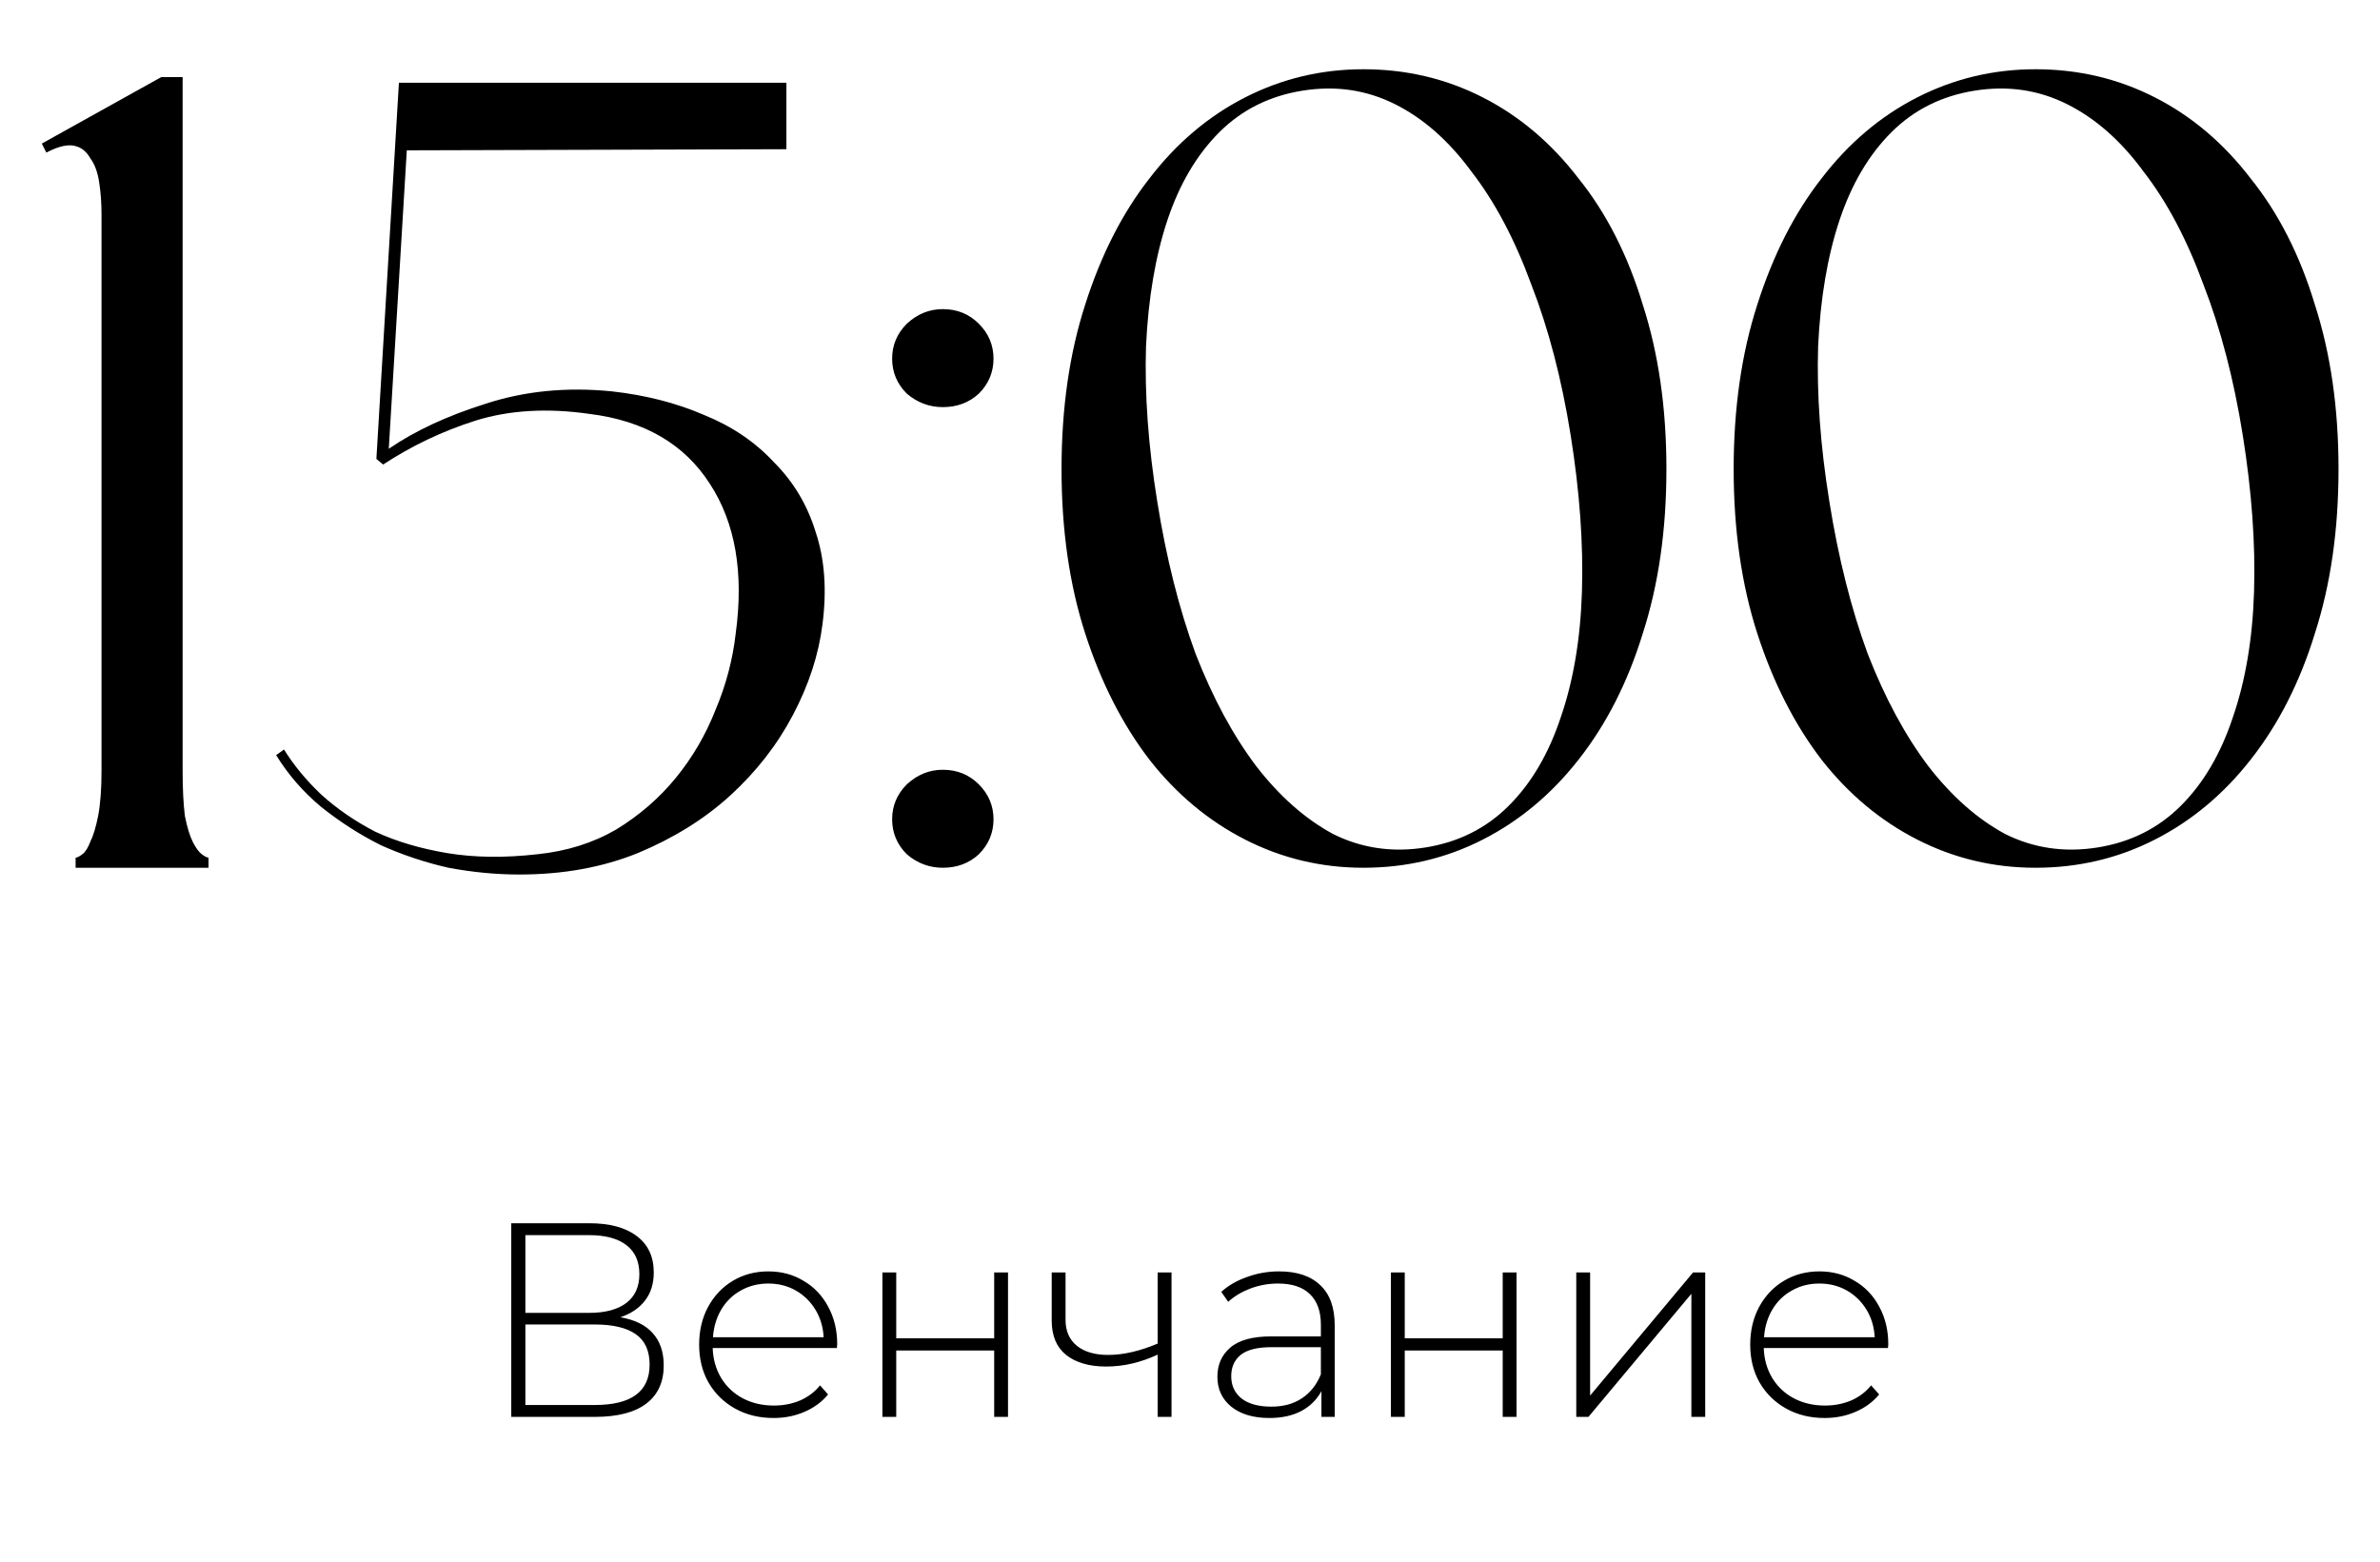
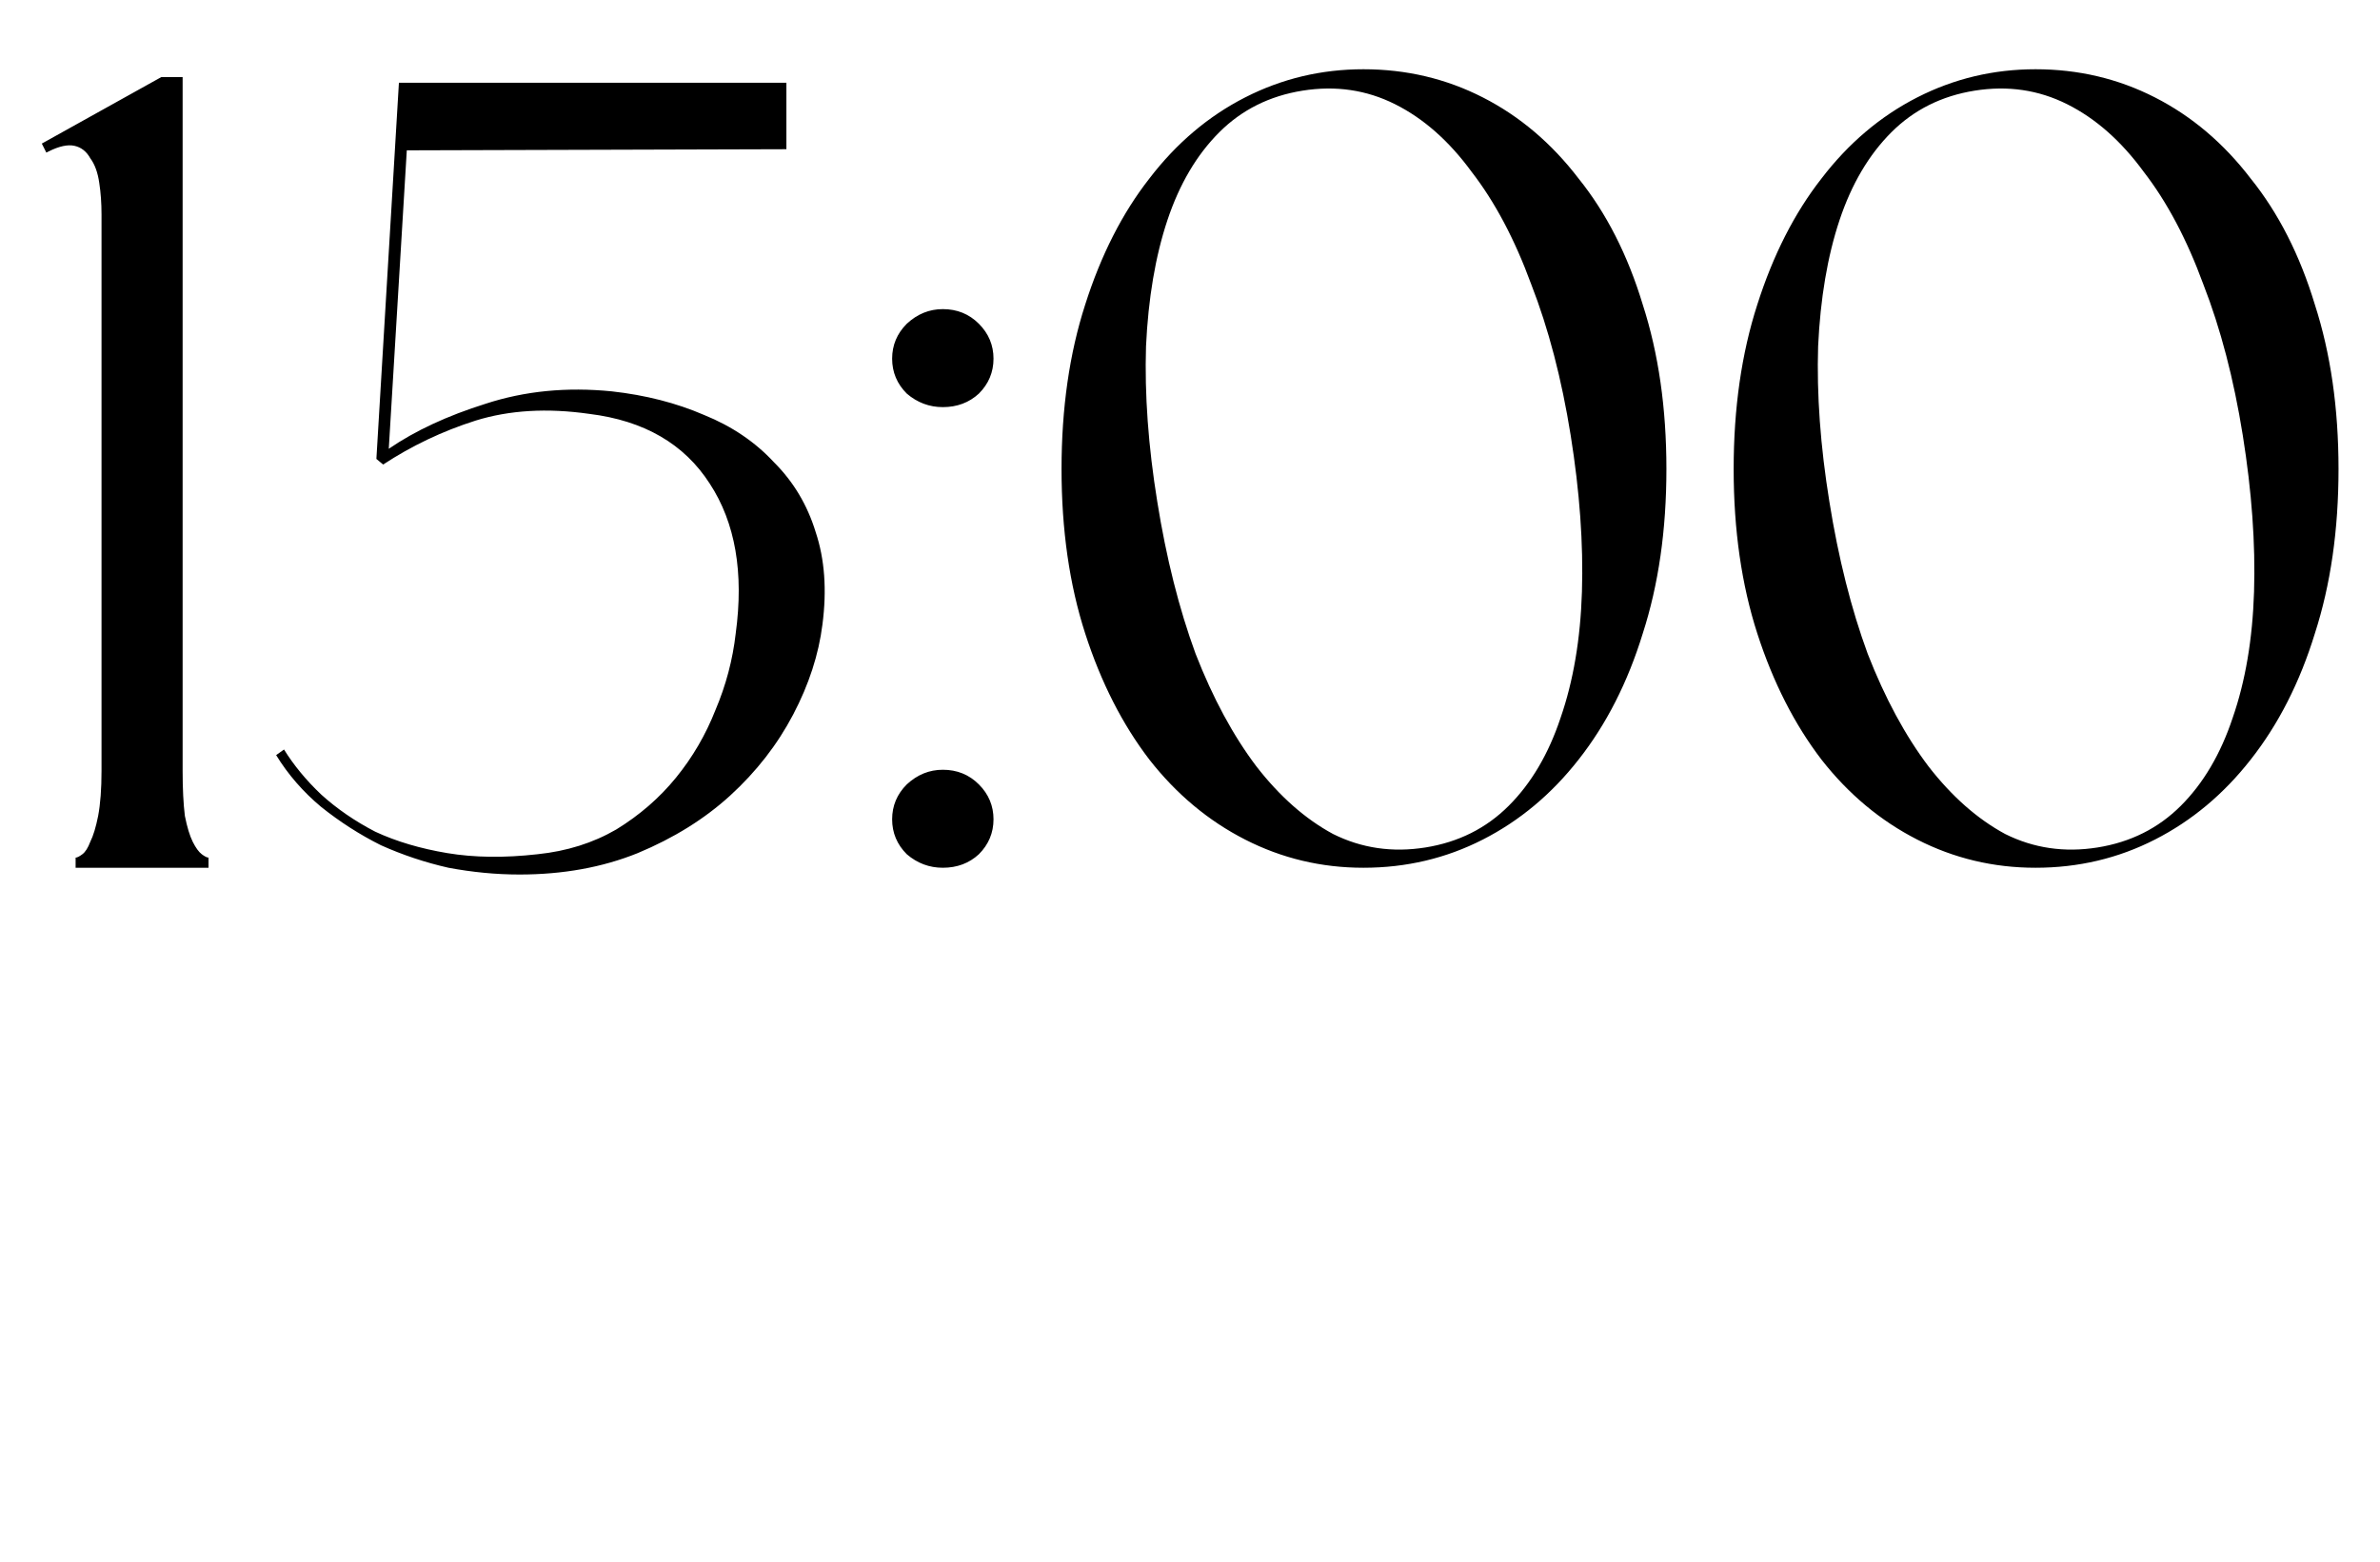
<svg xmlns="http://www.w3.org/2000/svg" width="131" height="86" viewBox="0 0 131 86" fill="none">
-   <path d="M34.142 72.517C34.934 72.65 35.528 72.939 35.923 73.386C36.33 73.832 36.533 74.426 36.533 75.167C36.533 76.081 36.213 76.782 35.573 77.269C34.934 77.756 33.984 78 32.725 78H28.141V67.34H32.436C33.553 67.34 34.421 67.573 35.04 68.04C35.67 68.507 35.984 69.177 35.984 70.05C35.984 70.67 35.822 71.188 35.497 71.604C35.172 72.02 34.72 72.325 34.142 72.517ZM28.918 72.274H32.421C33.314 72.274 33.999 72.091 34.477 71.726C34.954 71.36 35.192 70.832 35.192 70.142C35.192 69.441 34.954 68.908 34.477 68.543C33.999 68.177 33.314 67.994 32.421 67.994H28.918V72.274ZM32.74 77.345C34.751 77.345 35.756 76.604 35.756 75.122C35.756 74.36 35.502 73.802 34.994 73.447C34.487 73.091 33.736 72.913 32.74 72.913H28.918V77.345H32.74ZM46.066 74.208H39.228C39.248 74.827 39.406 75.381 39.7 75.868C39.995 76.345 40.391 76.716 40.888 76.98C41.396 77.244 41.964 77.376 42.594 77.376C43.112 77.376 43.589 77.284 44.025 77.102C44.472 76.909 44.843 76.629 45.137 76.264L45.579 76.766C45.233 77.183 44.797 77.502 44.269 77.726C43.751 77.949 43.188 78.061 42.579 78.061C41.787 78.061 41.081 77.888 40.462 77.543C39.842 77.198 39.355 76.721 39 76.112C38.654 75.502 38.482 74.807 38.482 74.025C38.482 73.254 38.644 72.563 38.969 71.954C39.304 71.335 39.761 70.852 40.34 70.507C40.919 70.162 41.568 69.99 42.289 69.99C43.01 69.99 43.655 70.162 44.223 70.507C44.802 70.842 45.254 71.314 45.579 71.924C45.914 72.533 46.081 73.223 46.081 73.995L46.066 74.208ZM42.289 70.659C41.731 70.659 41.228 70.787 40.782 71.04C40.335 71.284 39.974 71.634 39.7 72.091C39.436 72.538 39.284 73.045 39.243 73.614H45.335C45.305 73.045 45.152 72.538 44.878 72.091C44.604 71.644 44.244 71.294 43.797 71.04C43.35 70.787 42.848 70.659 42.289 70.659ZM48.569 70.05H49.331V73.675H54.722V70.05H55.483V78H54.722V74.345H49.331V78H48.569V70.05ZM64.483 70.05V78H63.721V74.573C62.777 75.01 61.833 75.228 60.889 75.228C59.955 75.228 59.218 75.015 58.68 74.589C58.152 74.162 57.888 73.533 57.888 72.7V70.05H58.65V72.655C58.65 73.274 58.858 73.751 59.274 74.086C59.691 74.421 60.264 74.589 60.995 74.589C61.828 74.589 62.736 74.38 63.721 73.964V70.05H64.483ZM70.404 69.99C71.389 69.99 72.145 70.243 72.673 70.751C73.201 71.248 73.465 71.984 73.465 72.959V78H72.734V76.584C72.48 77.051 72.11 77.416 71.622 77.68C71.135 77.934 70.551 78.061 69.871 78.061C68.988 78.061 68.287 77.853 67.769 77.436C67.262 77.02 67.008 76.472 67.008 75.792C67.008 75.132 67.241 74.599 67.709 74.193C68.186 73.776 68.942 73.568 69.978 73.568H72.704V72.929C72.704 72.188 72.501 71.624 72.094 71.238C71.698 70.852 71.115 70.659 70.343 70.659C69.815 70.659 69.308 70.751 68.82 70.934C68.343 71.116 67.937 71.36 67.602 71.665L67.221 71.116C67.617 70.761 68.094 70.487 68.653 70.294C69.211 70.091 69.795 69.99 70.404 69.99ZM69.978 77.436C70.638 77.436 71.196 77.284 71.653 76.98C72.12 76.675 72.47 76.233 72.704 75.655V74.162H69.993C69.211 74.162 68.642 74.304 68.287 74.589C67.942 74.873 67.769 75.264 67.769 75.761C67.769 76.279 67.962 76.69 68.348 76.995C68.734 77.289 69.277 77.436 69.978 77.436ZM76.559 70.05H77.32V73.675H82.712V70.05H83.473V78H82.712V74.345H77.32V78H76.559V70.05ZM86.761 70.05H87.523V76.827L93.188 70.05H93.858V78H93.097V71.223L87.431 78H86.761V70.05ZM103.919 74.208H97.081C97.101 74.827 97.259 75.381 97.553 75.868C97.848 76.345 98.244 76.716 98.741 76.98C99.249 77.244 99.817 77.376 100.447 77.376C100.965 77.376 101.442 77.284 101.878 77.102C102.325 76.909 102.696 76.629 102.99 76.264L103.432 76.766C103.086 77.183 102.65 77.502 102.122 77.726C101.604 77.949 101.041 78.061 100.432 78.061C99.64 78.061 98.934 77.888 98.315 77.543C97.695 77.198 97.208 76.721 96.853 76.112C96.507 75.502 96.335 74.807 96.335 74.025C96.335 73.254 96.497 72.563 96.822 71.954C97.157 71.335 97.614 70.852 98.193 70.507C98.772 70.162 99.421 69.99 100.142 69.99C100.863 69.99 101.508 70.162 102.076 70.507C102.655 70.842 103.107 71.314 103.432 71.924C103.767 72.533 103.934 73.223 103.934 73.995L103.919 74.208ZM100.142 70.659C99.584 70.659 99.081 70.787 98.635 71.04C98.188 71.284 97.827 71.634 97.553 72.091C97.289 72.538 97.137 73.045 97.096 73.614H103.188C103.158 73.045 103.005 72.538 102.731 72.091C102.457 71.644 102.097 71.294 101.65 71.04C101.203 70.787 100.701 70.659 100.142 70.659Z" fill="black" />
  <path d="M2.55 8.4L2.302 7.904L8.874 4.246H10.052V42.438C10.052 43.429 10.094 44.256 10.176 44.917C10.3 45.538 10.445 46.013 10.61 46.343C10.776 46.674 10.941 46.901 11.106 47.026C11.272 47.15 11.396 47.212 11.478 47.212V47.77H4.162V47.212C4.245 47.212 4.369 47.15 4.534 47.026C4.7 46.901 4.844 46.674 4.968 46.343C5.134 46.013 5.278 45.538 5.402 44.917C5.526 44.256 5.588 43.429 5.588 42.438V11.809C5.588 11.19 5.547 10.611 5.464 10.073C5.382 9.495 5.216 9.04 4.968 8.71C4.762 8.338 4.472 8.11 4.1 8.028C3.728 7.945 3.253 8.048 2.674 8.338L2.55 8.4ZM33.675 21.544C35.535 21.75 37.23 22.184 38.759 22.846C40.288 23.465 41.569 24.334 42.603 25.45C43.678 26.524 44.442 27.805 44.897 29.294C45.393 30.782 45.517 32.476 45.269 34.377C45.062 36.031 44.525 37.684 43.657 39.337C42.789 40.991 41.632 42.479 40.185 43.801C38.779 45.083 37.085 46.137 35.101 46.964C33.158 47.749 30.988 48.142 28.591 48.142C27.309 48.142 26.008 48.017 24.685 47.77C23.404 47.48 22.163 47.067 20.965 46.529C19.808 45.951 18.712 45.248 17.679 44.422C16.687 43.595 15.86 42.644 15.199 41.569L15.633 41.26C16.17 42.127 16.852 42.954 17.679 43.739C18.547 44.525 19.539 45.207 20.655 45.785C21.812 46.323 23.135 46.715 24.623 46.964C26.111 47.212 27.764 47.232 29.583 47.026C31.195 46.86 32.642 46.406 33.923 45.661C35.204 44.876 36.3 43.925 37.209 42.809C38.118 41.694 38.842 40.453 39.379 39.09C39.958 37.725 40.33 36.32 40.495 34.873C40.95 31.526 40.474 28.777 39.069 26.628C37.663 24.437 35.452 23.155 32.435 22.784C30.12 22.453 28.033 22.577 26.173 23.155C24.354 23.734 22.66 24.54 21.089 25.573L20.717 25.264L21.957 4.556H43.285V8.214L22.391 8.276L21.399 24.706C22.846 23.713 24.623 22.887 26.731 22.226C28.88 21.523 31.195 21.296 33.675 21.544ZM51.895 42.376C52.681 42.376 53.342 42.644 53.879 43.181C54.416 43.719 54.685 44.359 54.685 45.103C54.685 45.847 54.416 46.488 53.879 47.026C53.342 47.522 52.681 47.77 51.895 47.77C51.151 47.77 50.49 47.522 49.911 47.026C49.374 46.488 49.105 45.847 49.105 45.103C49.105 44.359 49.374 43.719 49.911 43.181C50.49 42.644 51.151 42.376 51.895 42.376ZM51.895 17.017C52.681 17.017 53.342 17.286 53.879 17.823C54.416 18.361 54.685 19.002 54.685 19.745C54.685 20.489 54.416 21.13 53.879 21.668C53.342 22.163 52.681 22.412 51.895 22.412C51.151 22.412 50.49 22.163 49.911 21.668C49.374 21.13 49.105 20.489 49.105 19.745C49.105 19.002 49.374 18.361 49.911 17.823C50.49 17.286 51.151 17.017 51.895 17.017ZM75.045 3.812C77.401 3.812 79.592 4.328 81.617 5.362C83.643 6.395 85.399 7.883 86.887 9.826C88.417 11.727 89.595 14.041 90.421 16.77C91.289 19.456 91.723 22.474 91.723 25.822C91.723 29.169 91.289 32.187 90.421 34.873C89.595 37.56 88.417 39.875 86.887 41.818C85.399 43.719 83.643 45.186 81.617 46.219C79.592 47.253 77.401 47.77 75.045 47.77C72.731 47.77 70.561 47.253 68.535 46.219C66.51 45.186 64.753 43.719 63.265 41.818C61.777 39.875 60.599 37.56 59.731 34.873C58.863 32.187 58.429 29.169 58.429 25.822C58.429 22.474 58.863 19.456 59.731 16.77C60.599 14.041 61.777 11.727 63.265 9.826C64.753 7.883 66.51 6.395 68.535 5.362C70.561 4.328 72.731 3.812 75.045 3.812ZM78.455 46.654C80.274 46.364 81.803 45.599 83.043 44.359C84.283 43.12 85.234 41.508 85.895 39.523C86.598 37.498 86.991 35.184 87.073 32.58C87.156 29.934 86.949 27.061 86.453 23.962C85.957 20.861 85.234 18.092 84.283 15.653C83.374 13.174 82.279 11.107 80.997 9.454C79.757 7.759 78.352 6.519 76.781 5.734C75.211 4.948 73.516 4.7 71.697 4.99C69.879 5.279 68.349 6.044 67.109 7.284C65.869 8.524 64.919 10.136 64.257 12.12C63.596 14.104 63.203 16.418 63.079 19.064C62.997 21.709 63.203 24.561 63.699 27.619C64.195 30.72 64.898 33.51 65.807 35.989C66.758 38.428 67.874 40.495 69.155 42.19C70.437 43.843 71.842 45.083 73.371 45.91C74.942 46.695 76.637 46.943 78.455 46.654ZM112.039 3.812C114.395 3.812 116.586 4.328 118.611 5.362C120.637 6.395 122.393 7.883 123.881 9.826C125.411 11.727 126.589 14.041 127.415 16.77C128.283 19.456 128.717 22.474 128.717 25.822C128.717 29.169 128.283 32.187 127.415 34.873C126.589 37.56 125.411 39.875 123.881 41.818C122.393 43.719 120.637 45.186 118.611 46.219C116.586 47.253 114.395 47.77 112.039 47.77C109.725 47.77 107.555 47.253 105.529 46.219C103.504 45.186 101.747 43.719 100.259 41.818C98.772 39.875 97.594 37.56 96.725 34.873C95.858 32.187 95.424 29.169 95.424 25.822C95.424 22.474 95.858 19.456 96.725 16.77C97.594 14.041 98.772 11.727 100.259 9.826C101.747 7.883 103.504 6.395 105.529 5.362C107.555 4.328 109.725 3.812 112.039 3.812ZM115.449 46.654C117.268 46.364 118.797 45.599 120.037 44.359C121.277 43.12 122.228 41.508 122.889 39.523C123.592 37.498 123.985 35.184 124.067 32.58C124.15 29.934 123.943 27.061 123.447 23.962C122.951 20.861 122.228 18.092 121.277 15.653C120.368 13.174 119.273 11.107 117.991 9.454C116.751 7.759 115.346 6.519 113.775 5.734C112.205 4.948 110.51 4.7 108.691 4.99C106.873 5.279 105.343 6.044 104.103 7.284C102.863 8.524 101.913 10.136 101.251 12.12C100.59 14.104 100.197 16.418 100.073 19.064C99.991 21.709 100.197 24.561 100.693 27.619C101.189 30.72 101.892 33.51 102.801 35.989C103.752 38.428 104.868 40.495 106.149 42.19C107.431 43.843 108.836 45.083 110.365 45.91C111.936 46.695 113.631 46.943 115.449 46.654Z" fill="black" />
</svg>